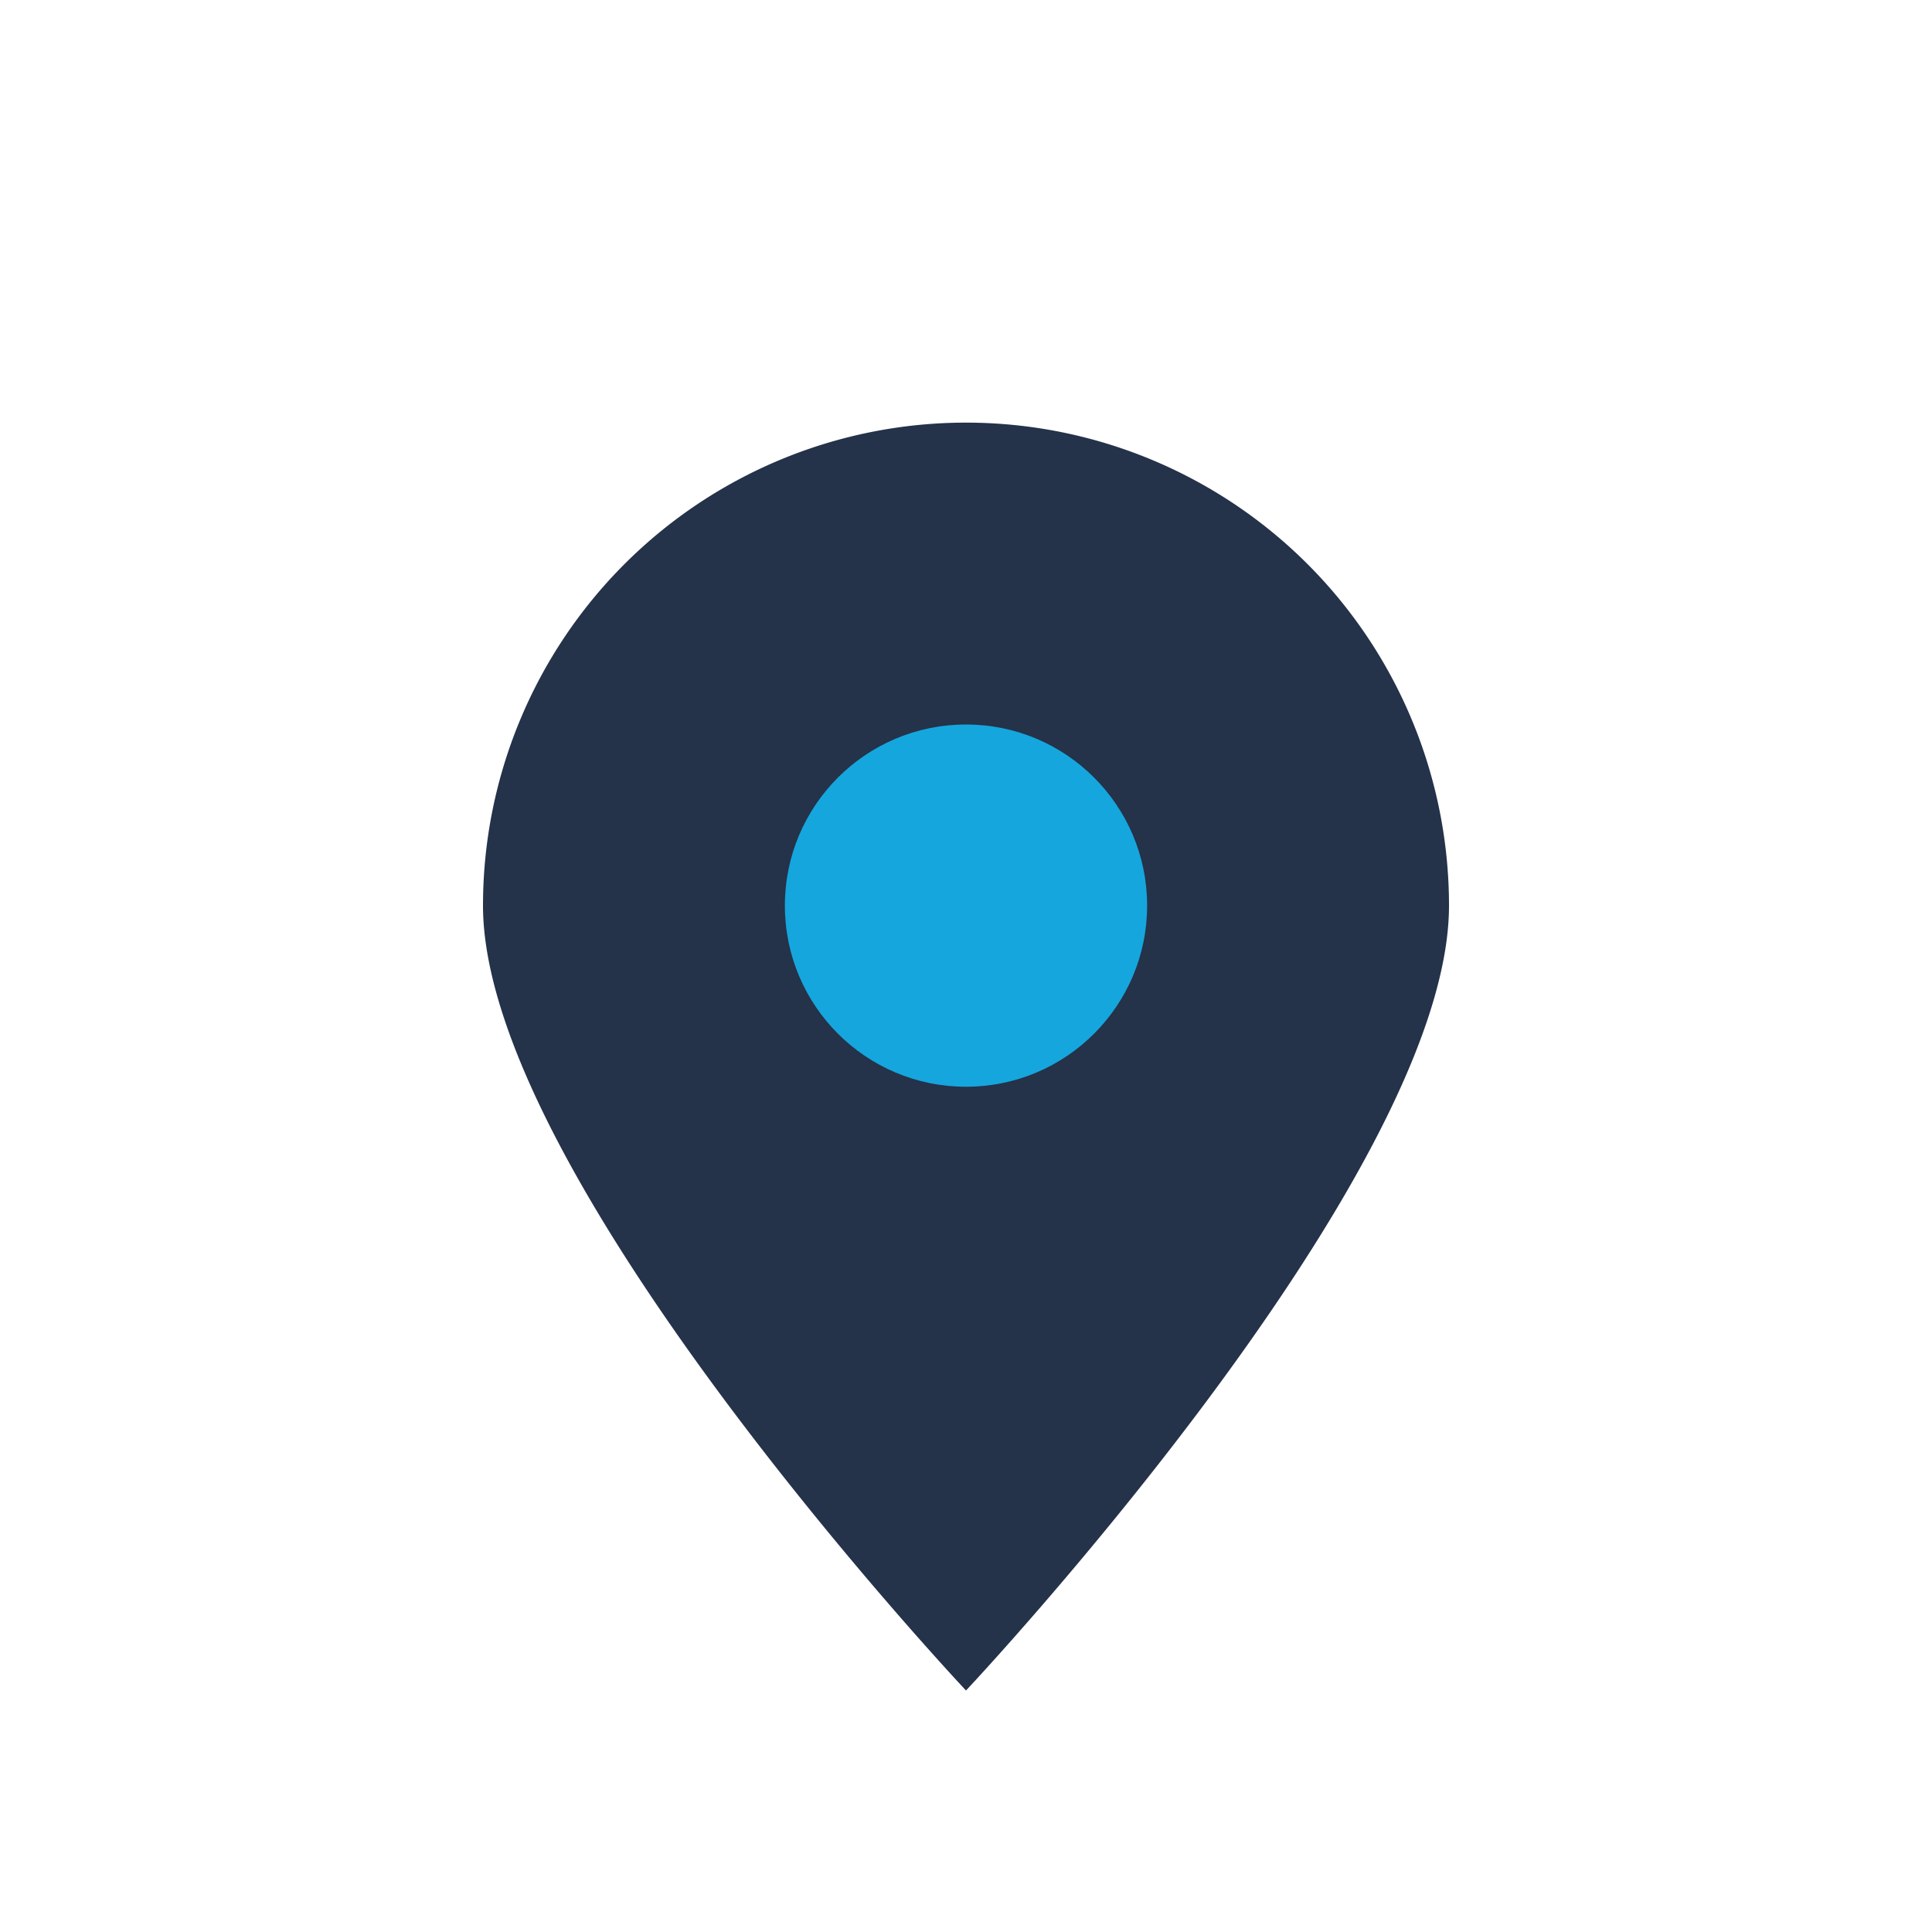
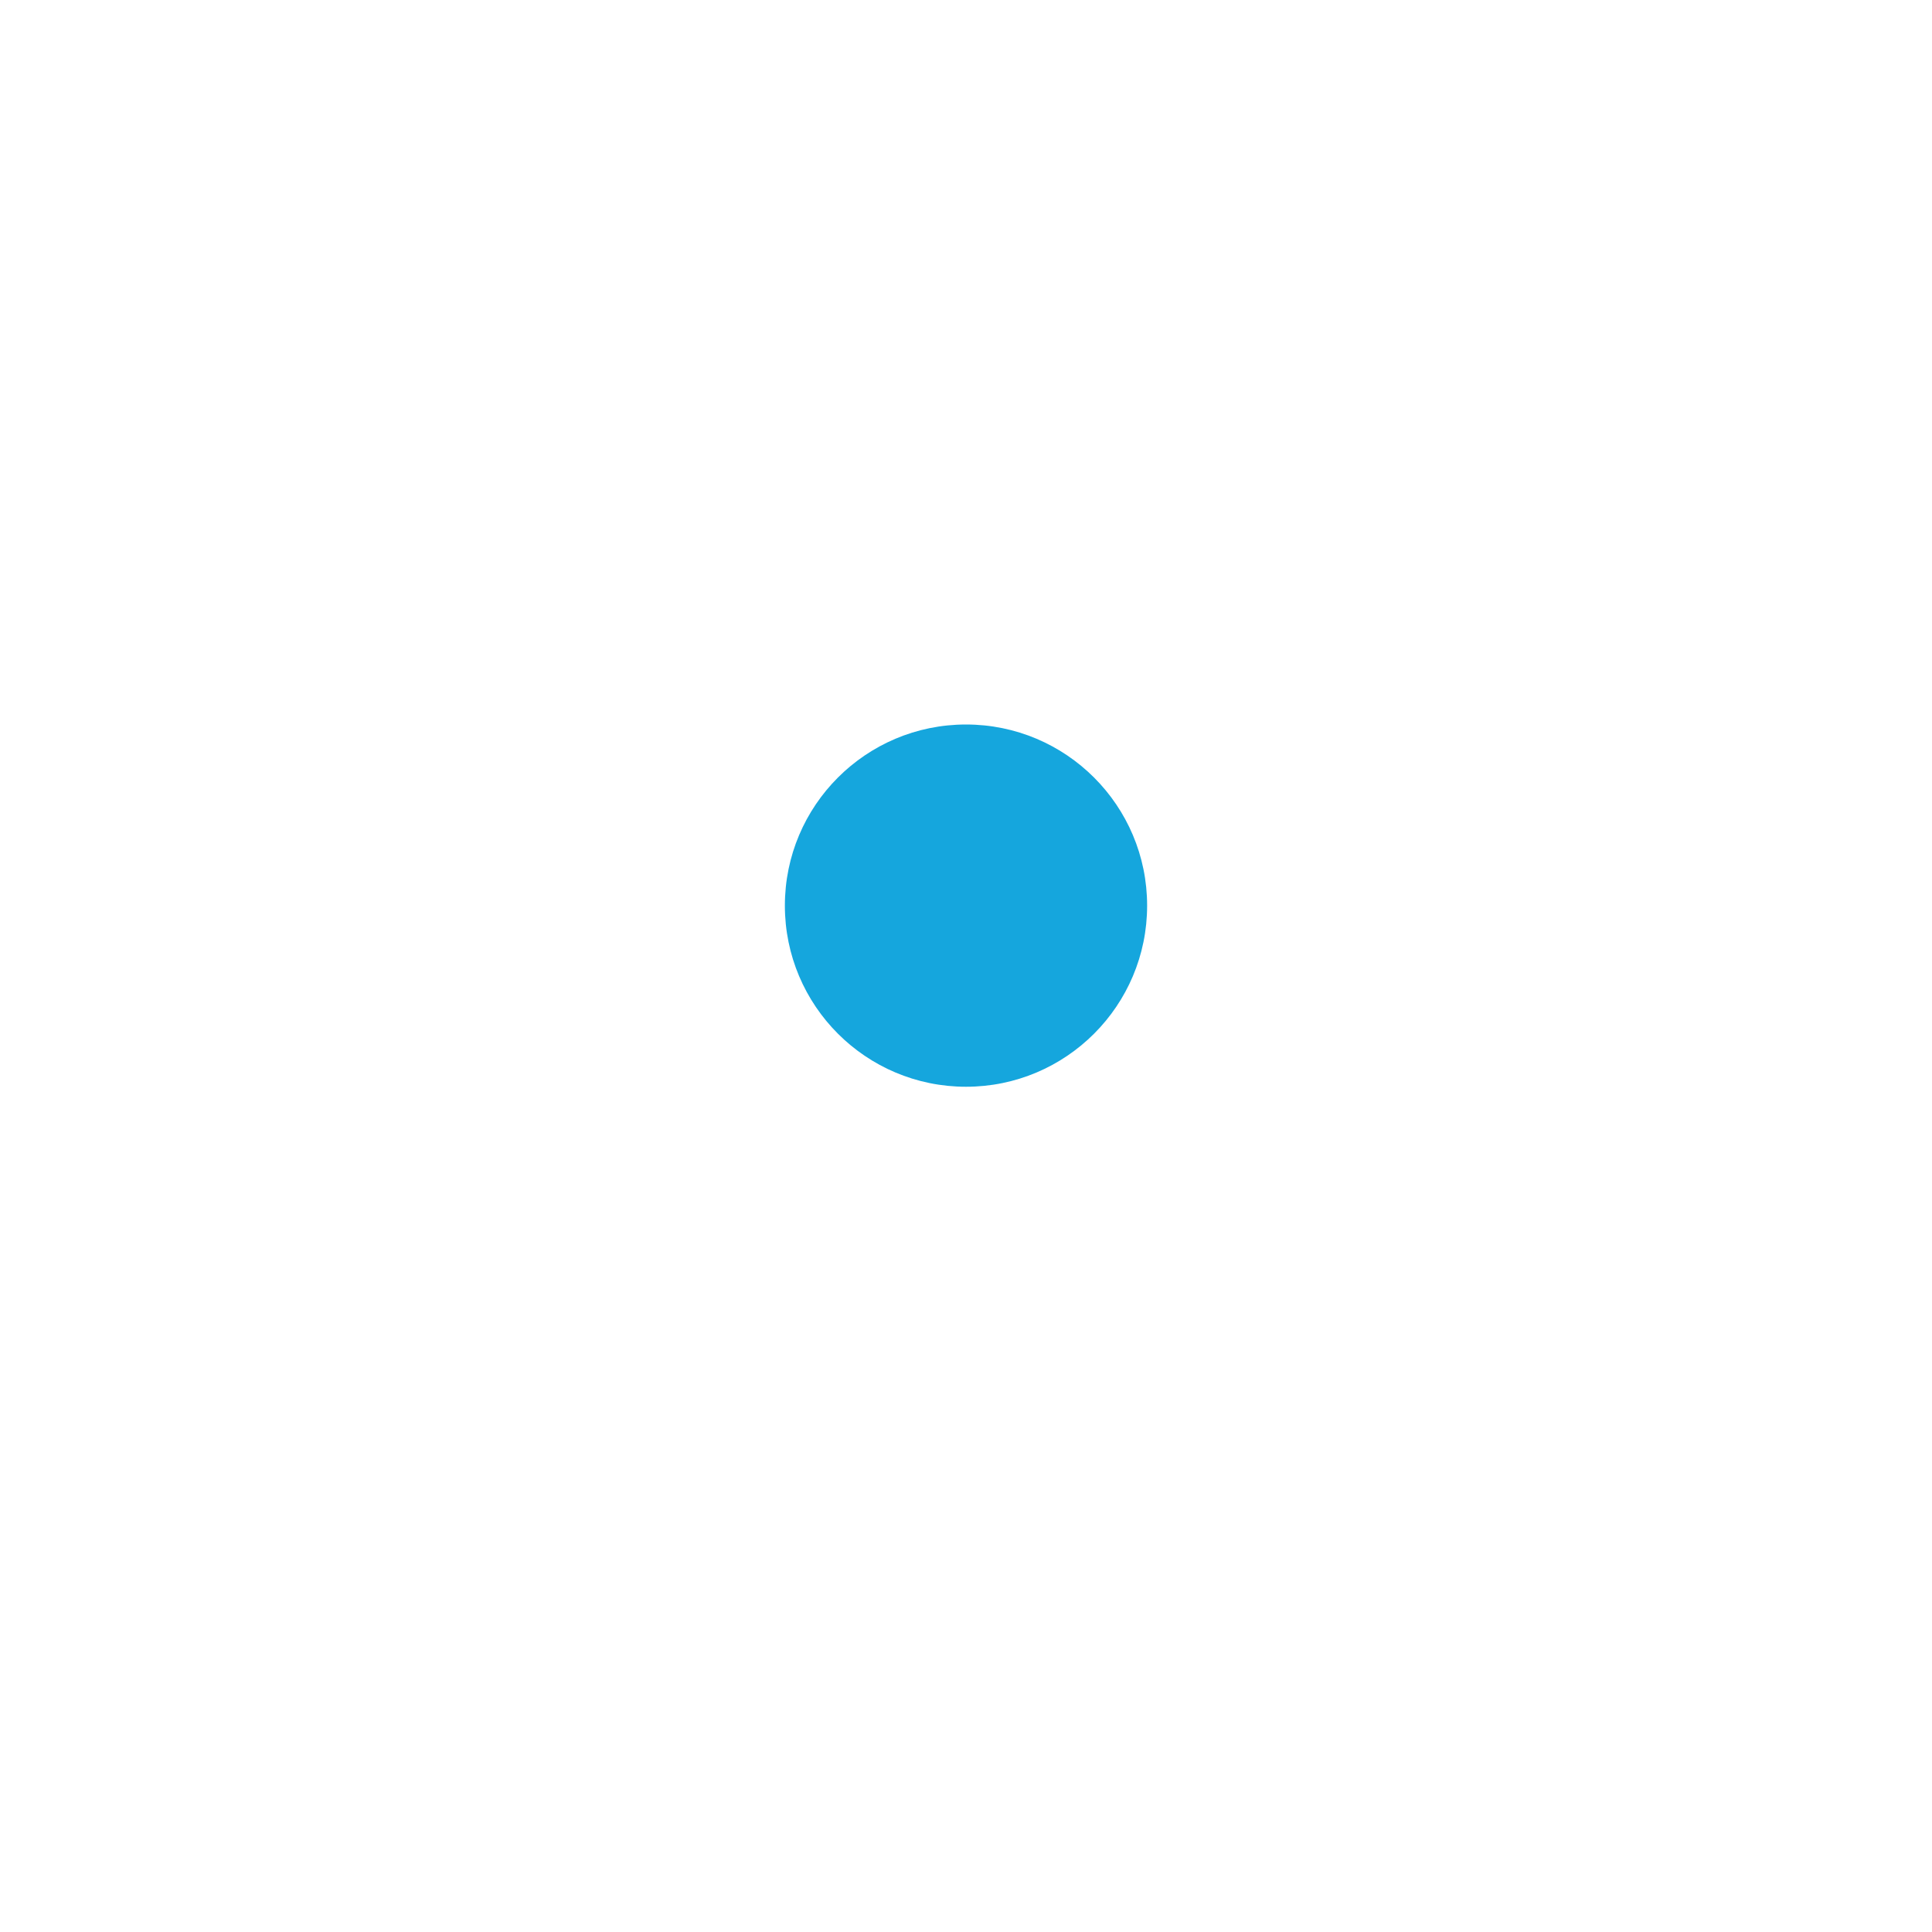
<svg xmlns="http://www.w3.org/2000/svg" width="32" height="32" viewBox="0 0 32 32">
-   <path d="M16 28s-8-8.5-8-13a8 8 0 1 1 16 0c0 4.5-8 13-8 13z" fill="#24324A" />
  <circle cx="16" cy="15" r="3" fill="#15A6DD" />
</svg>